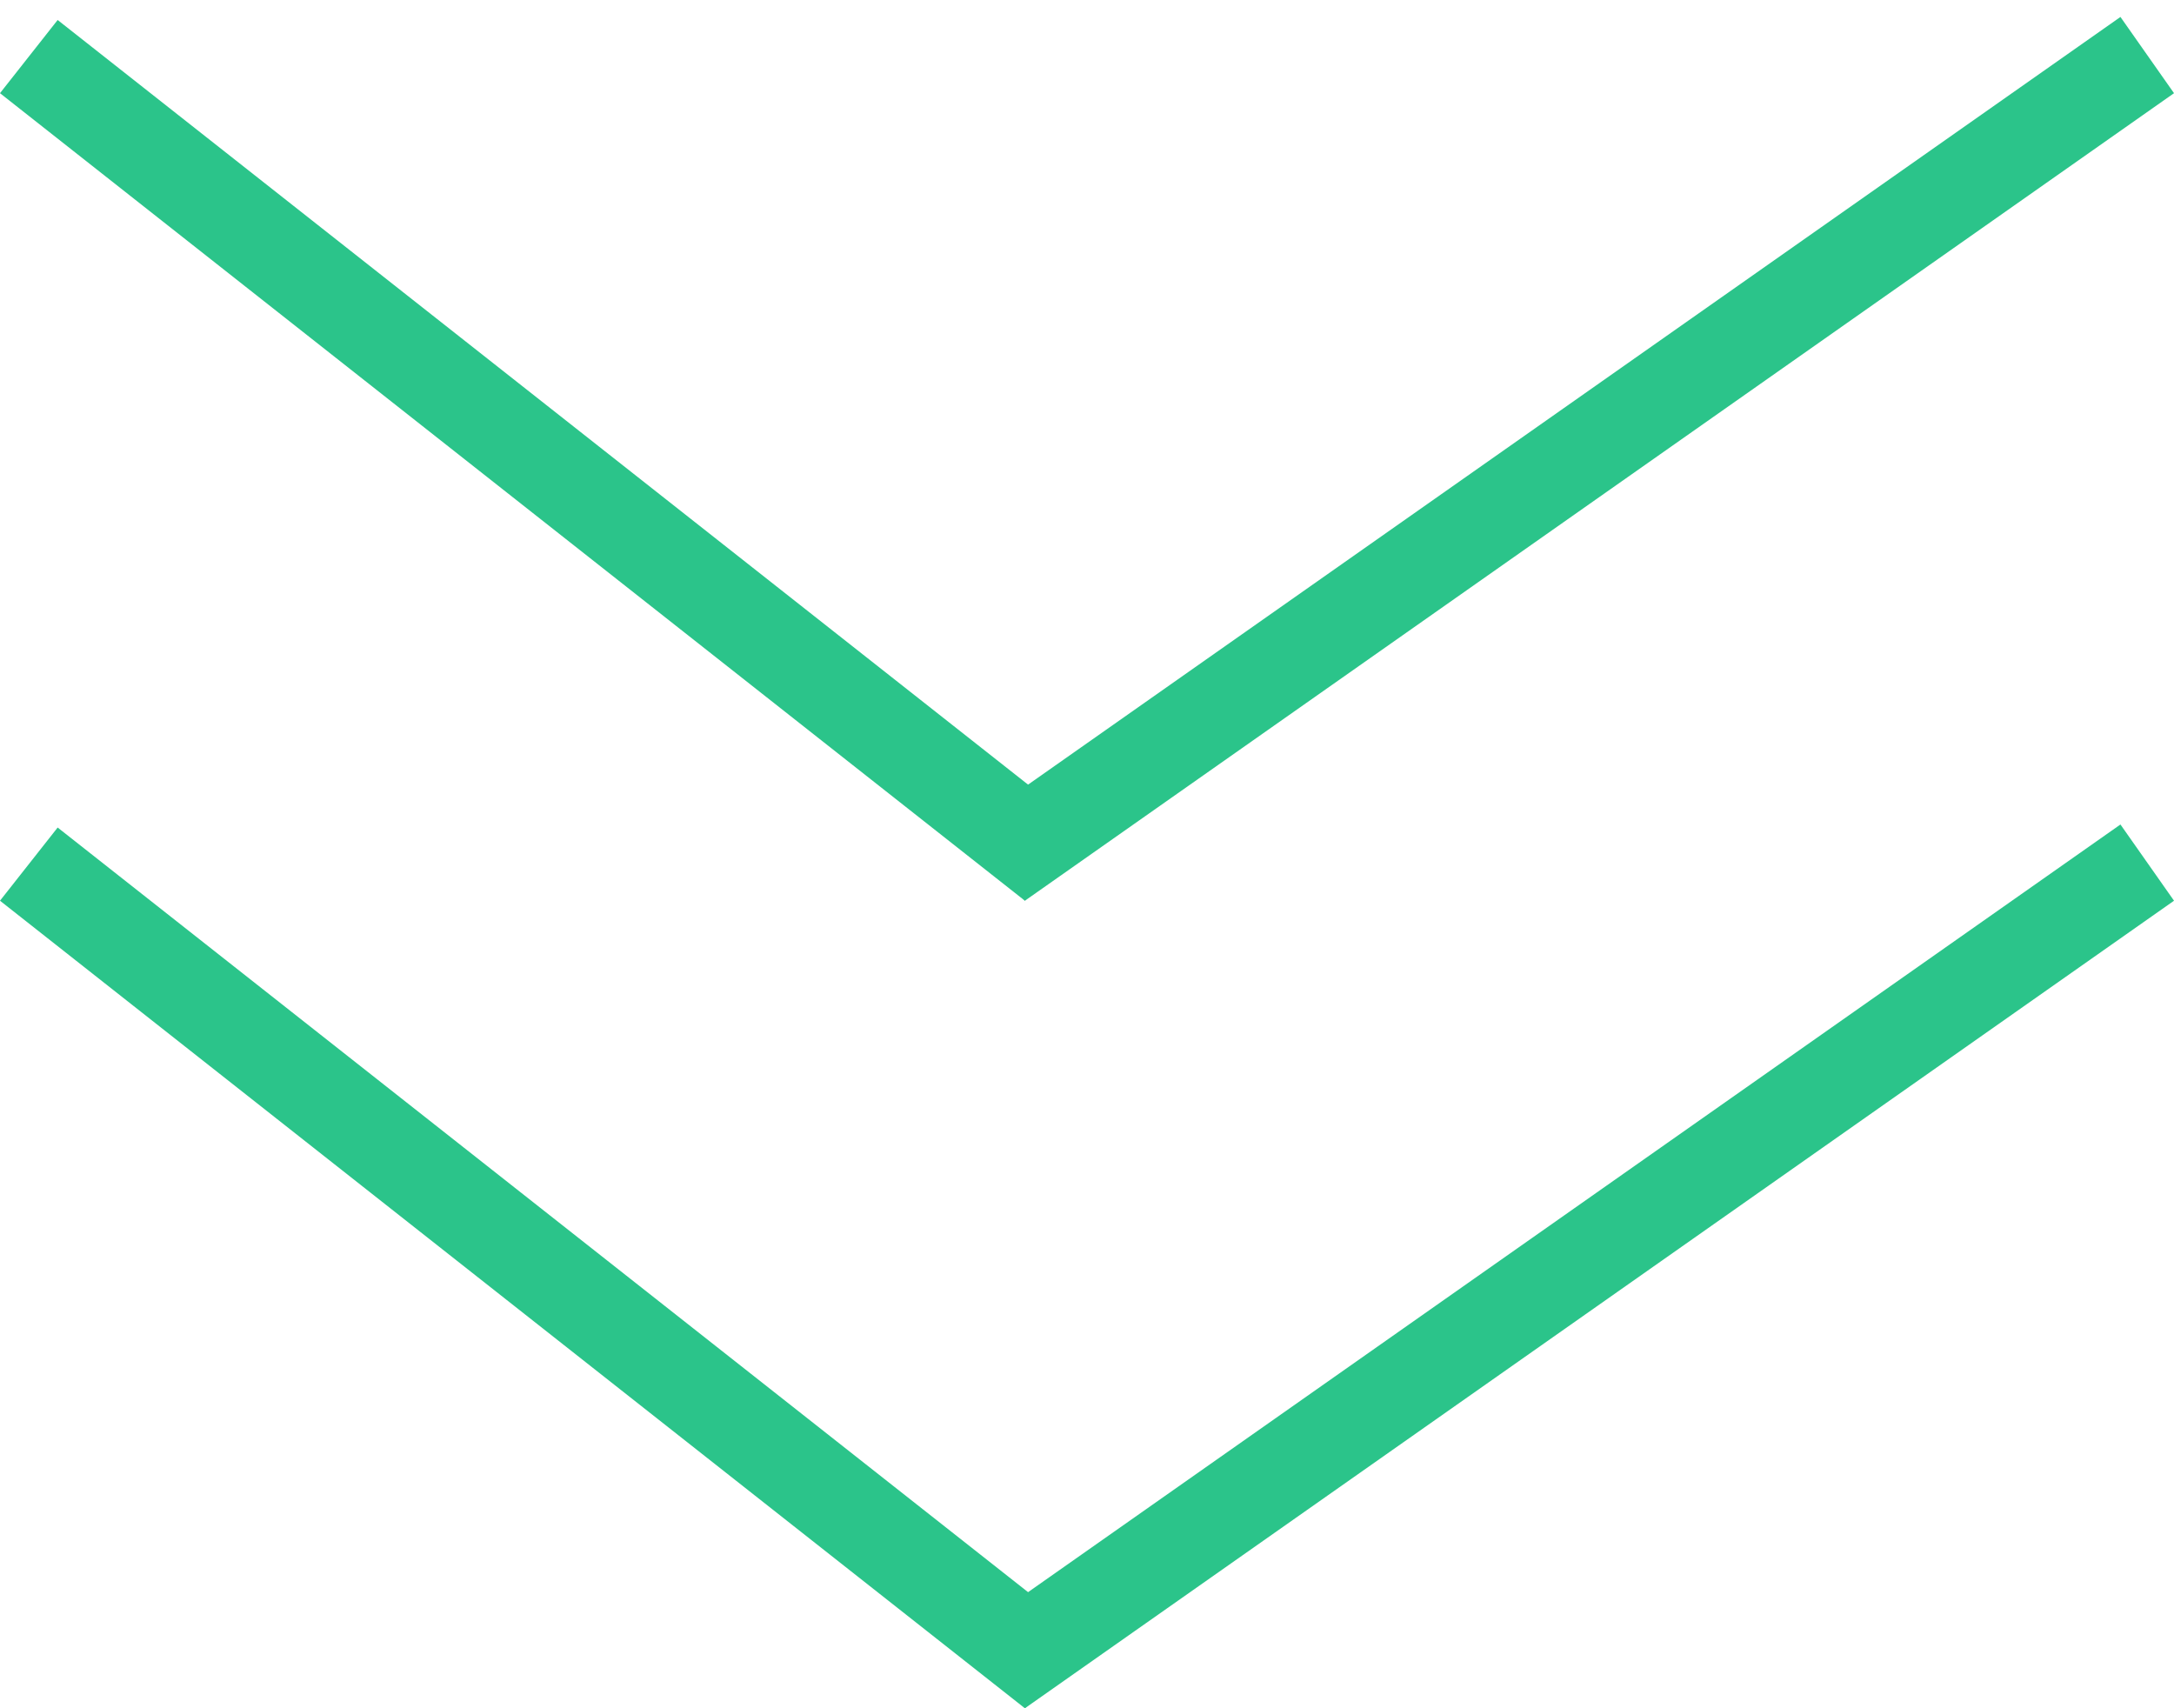
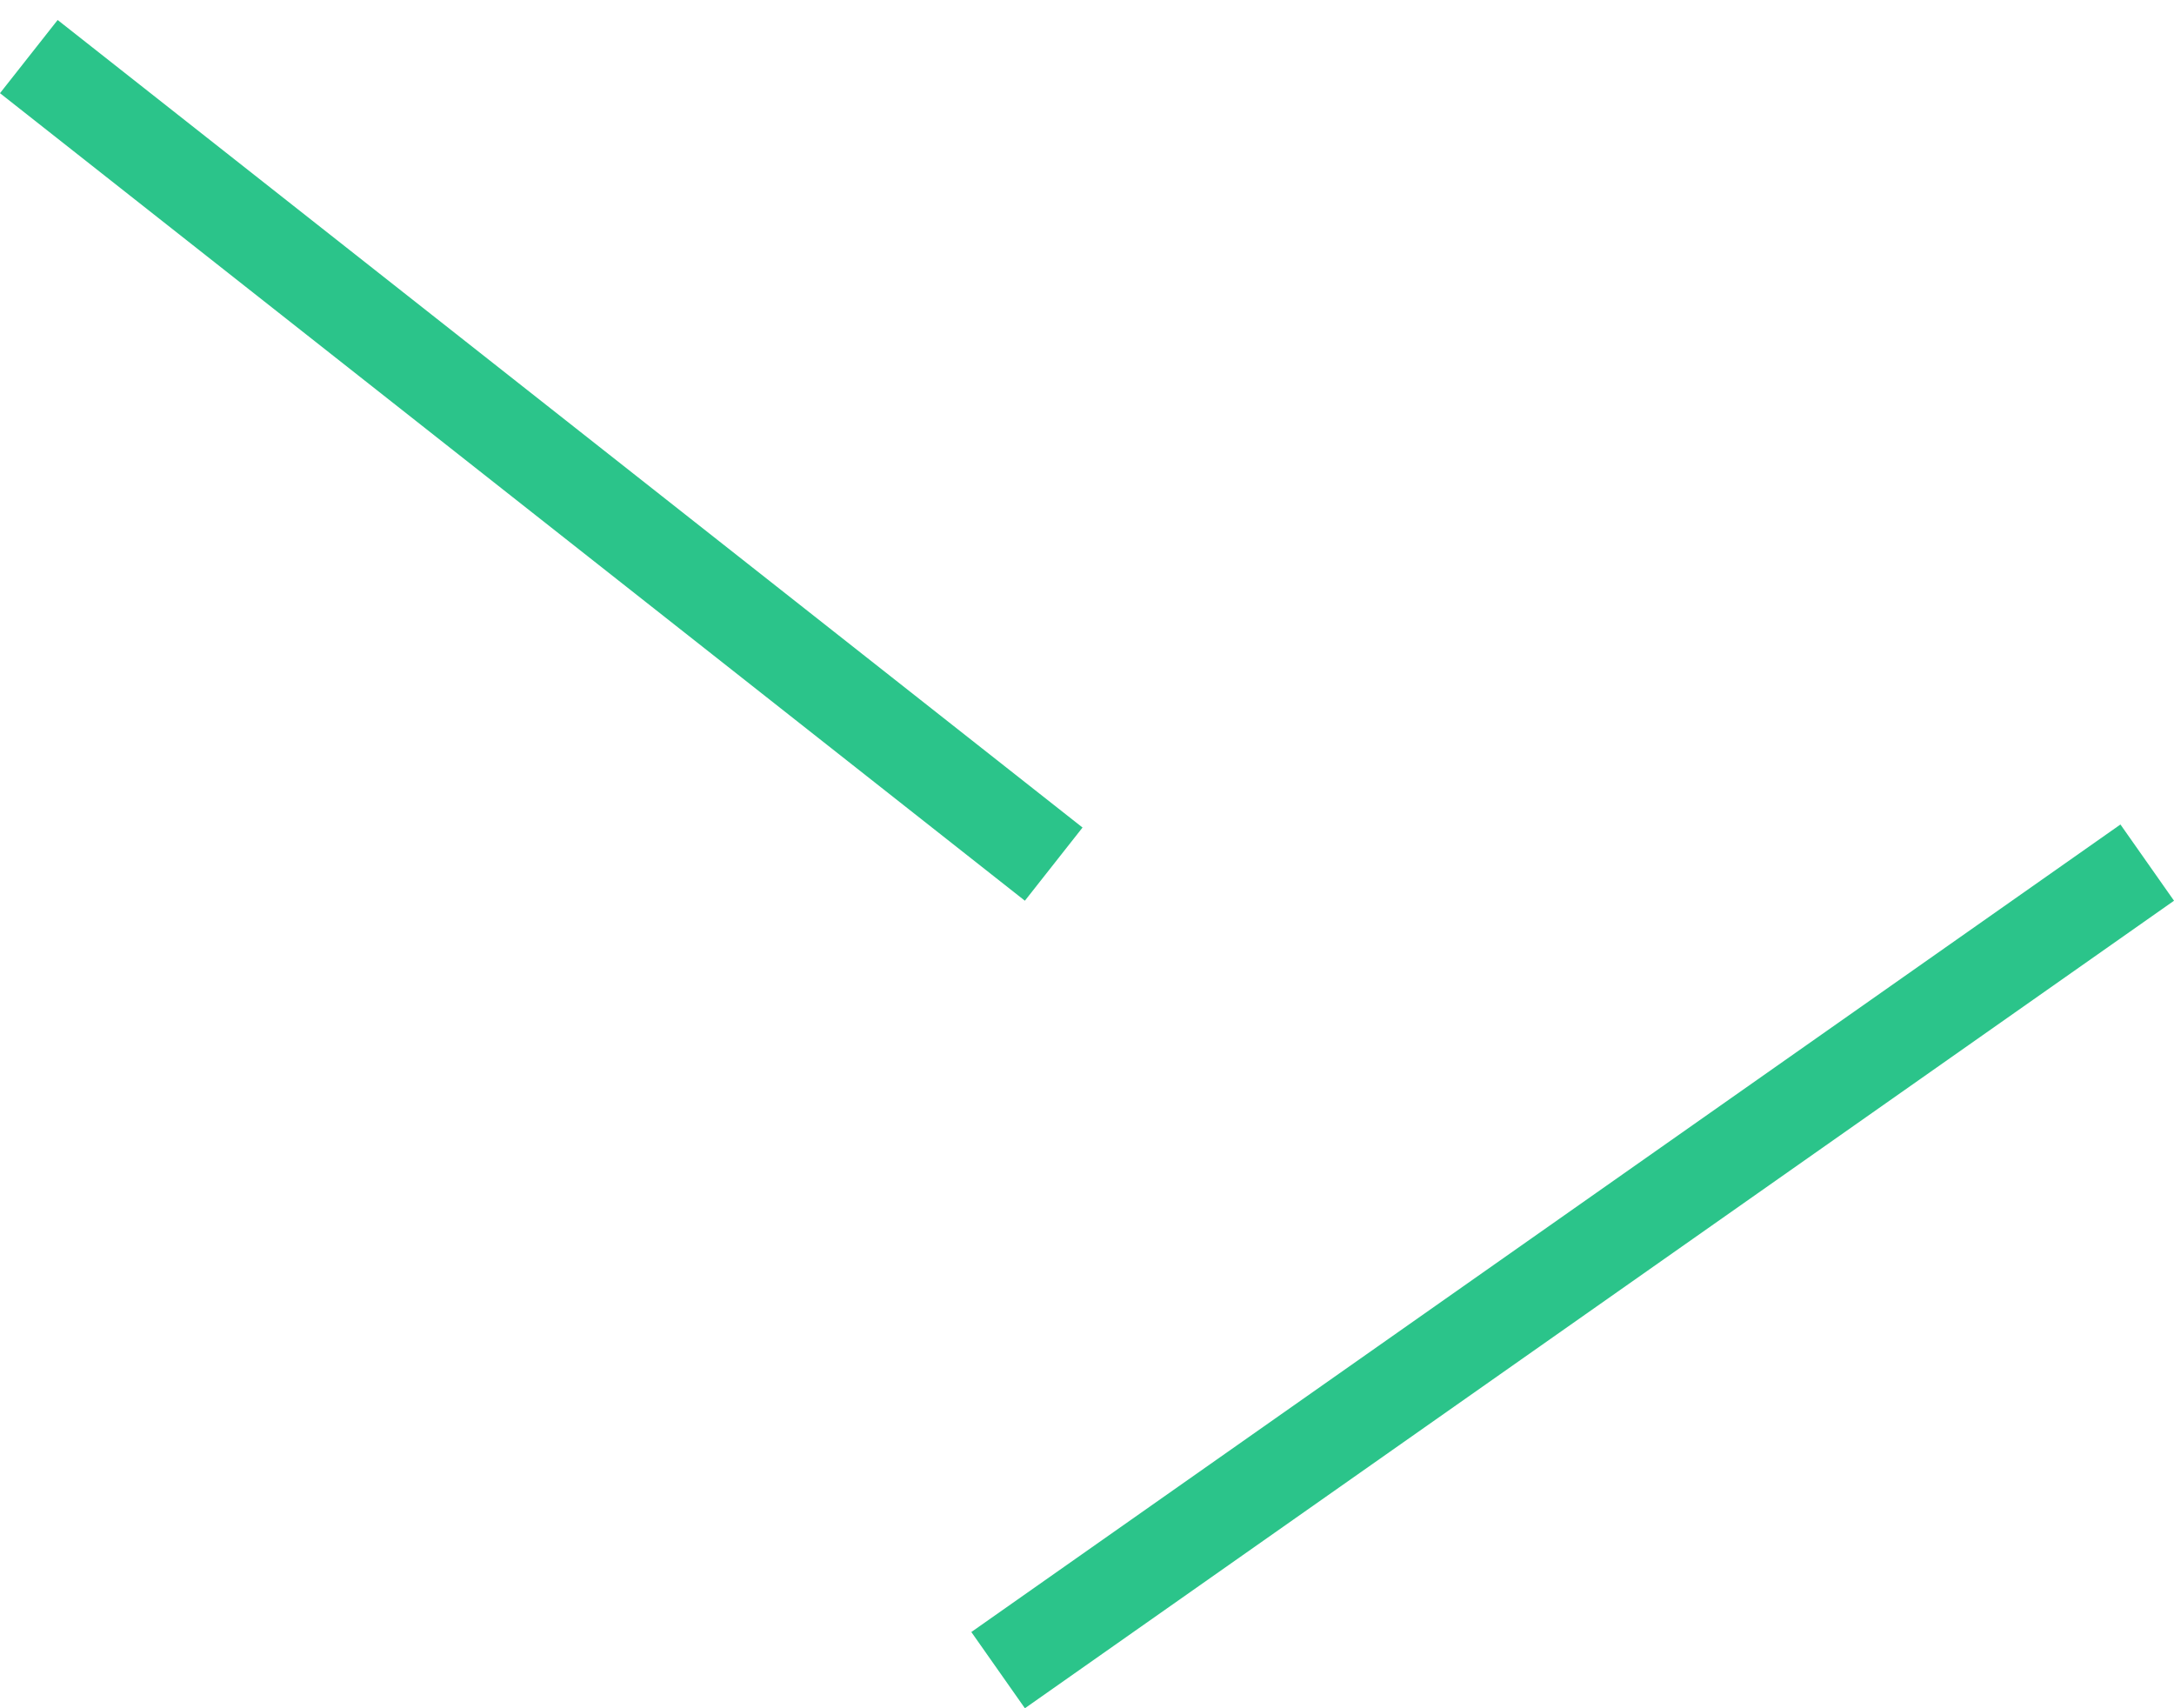
<svg xmlns="http://www.w3.org/2000/svg" width="70" height="55" viewBox="0 0 70 55" fill="none">
  <line x1="0.928" y1="1.822" x2="33.928" y2="27.822" stroke="#2BC48A" stroke-width="3" />
-   <line x1="32.138" y1="27.773" x2="69.138" y2="1.773" stroke="#2BC48A" stroke-width="3" />
-   <line x1="0.928" y1="27.822" x2="33.928" y2="53.822" stroke="#2BC48A" stroke-width="3" />
  <line x1="32.138" y1="53.773" x2="69.138" y2="27.773" stroke="#2BC48A" stroke-width="3" />
</svg>